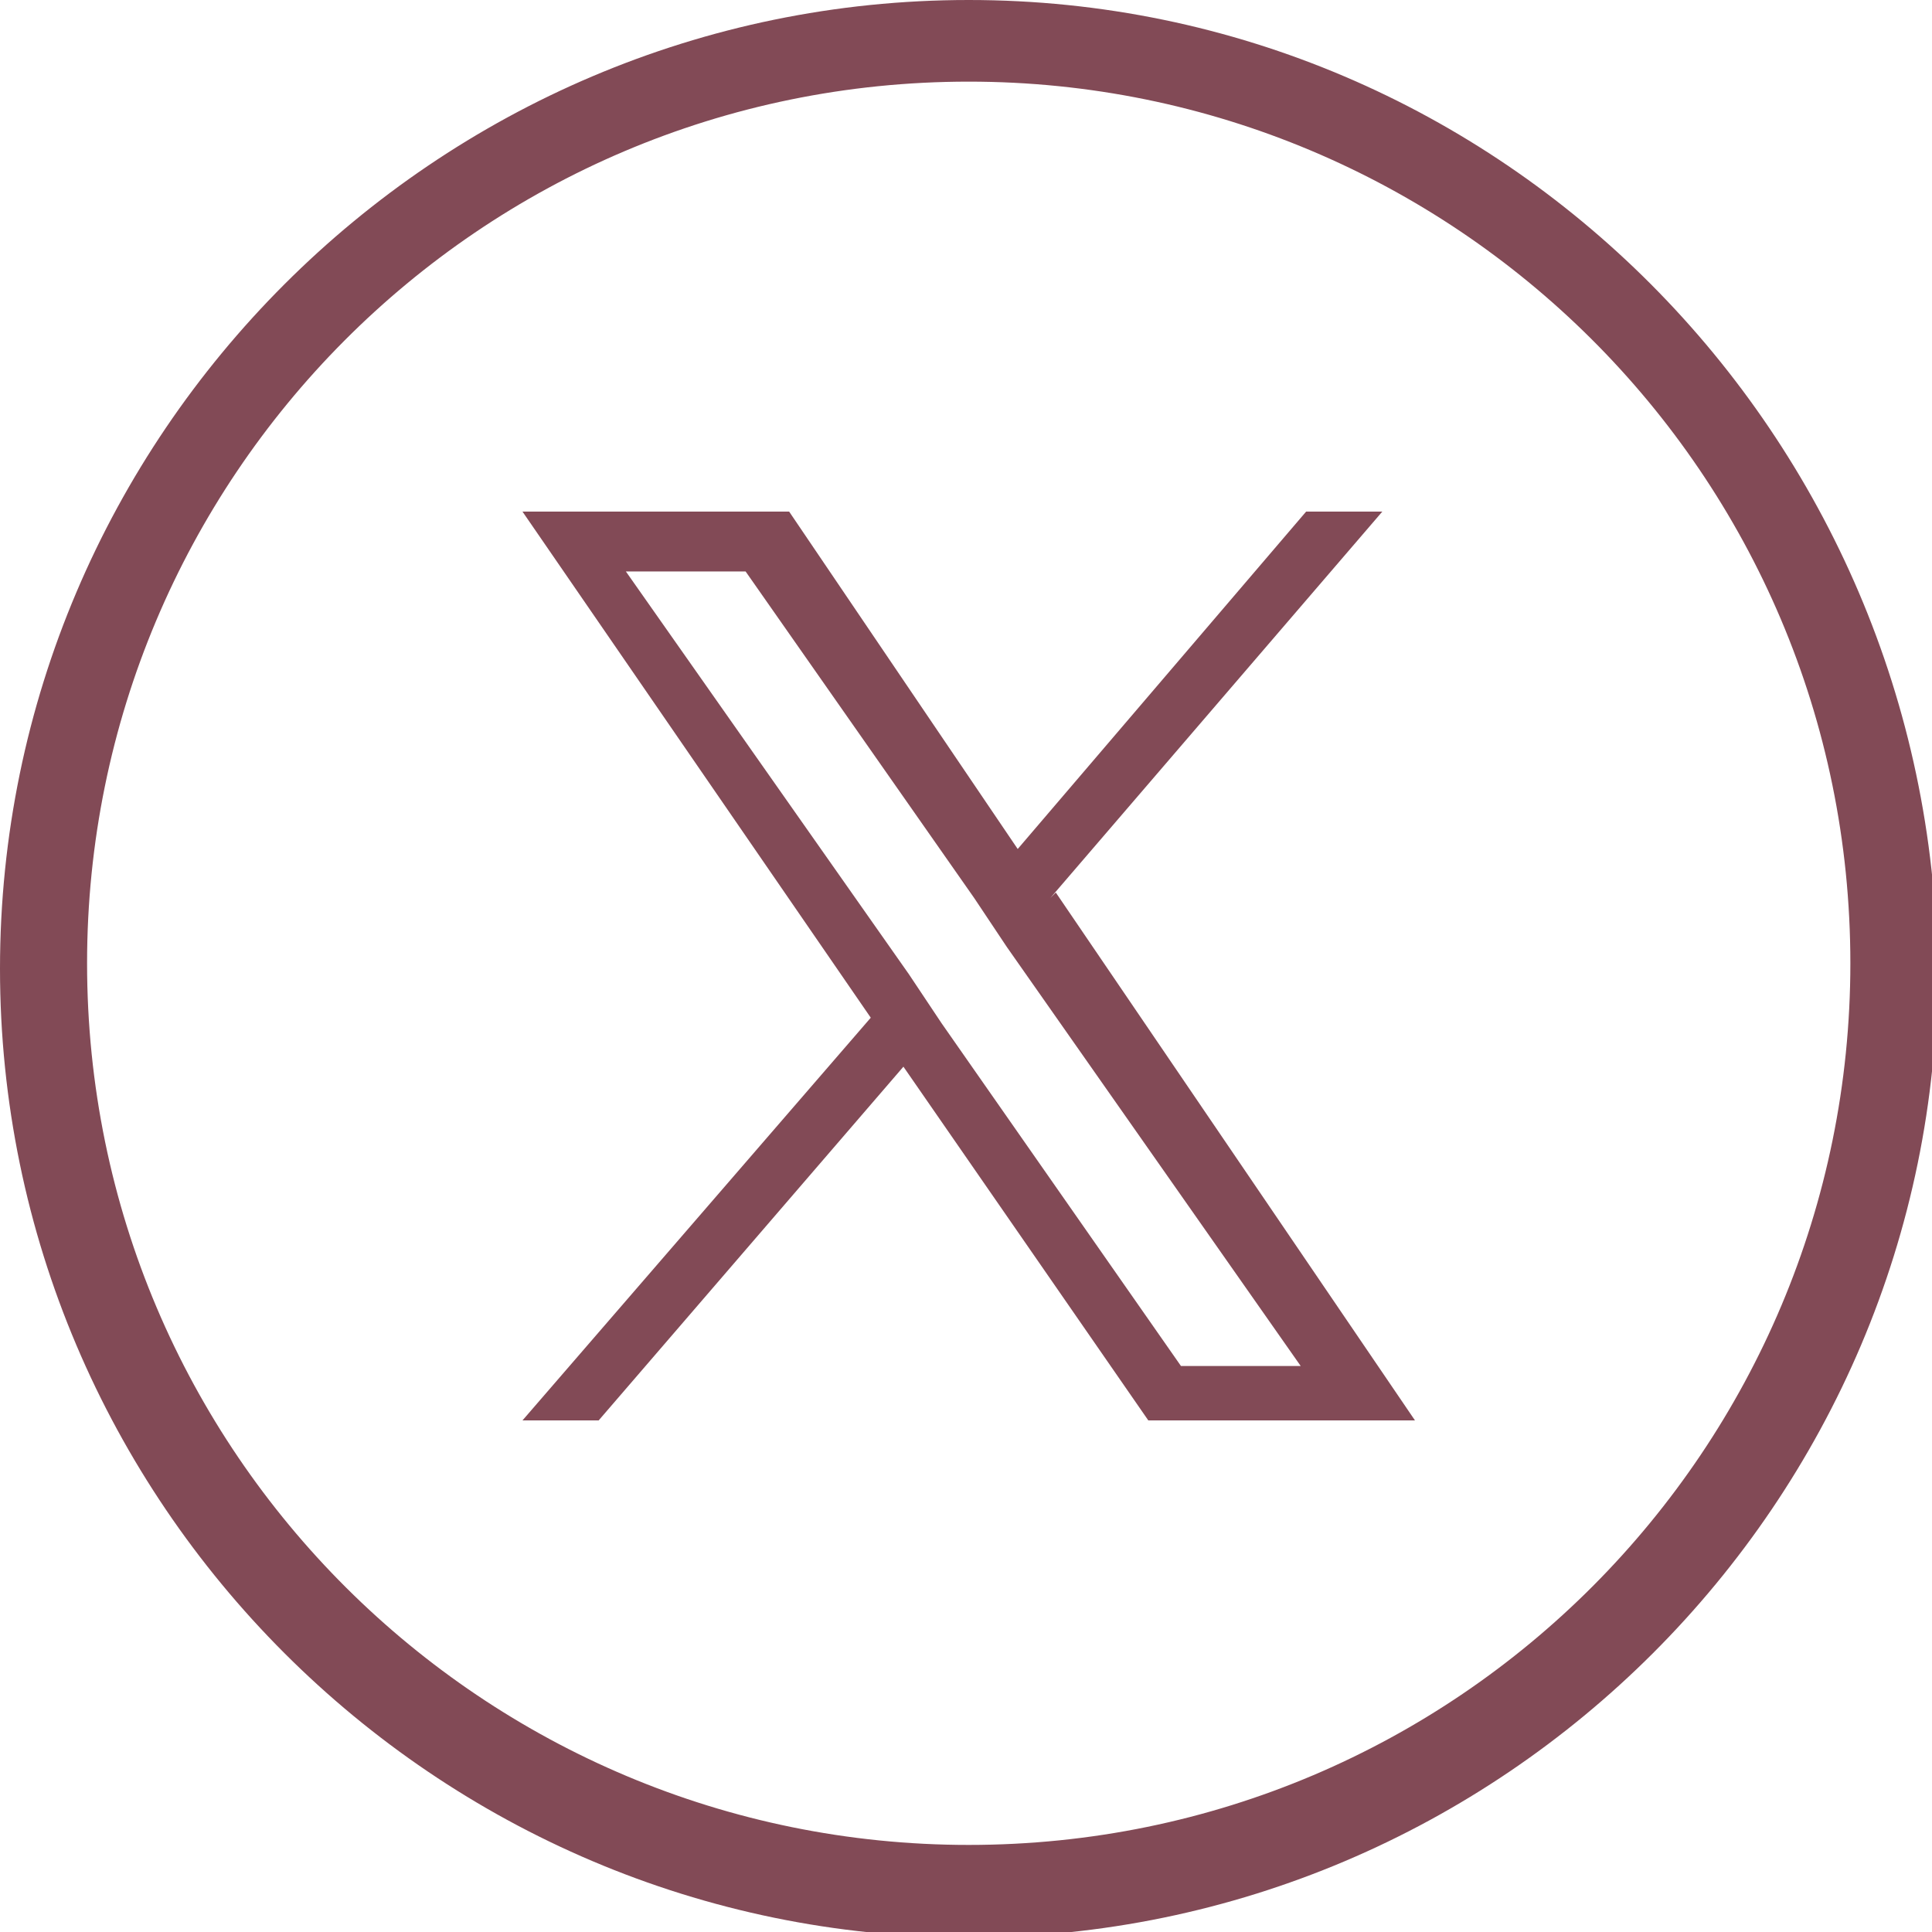
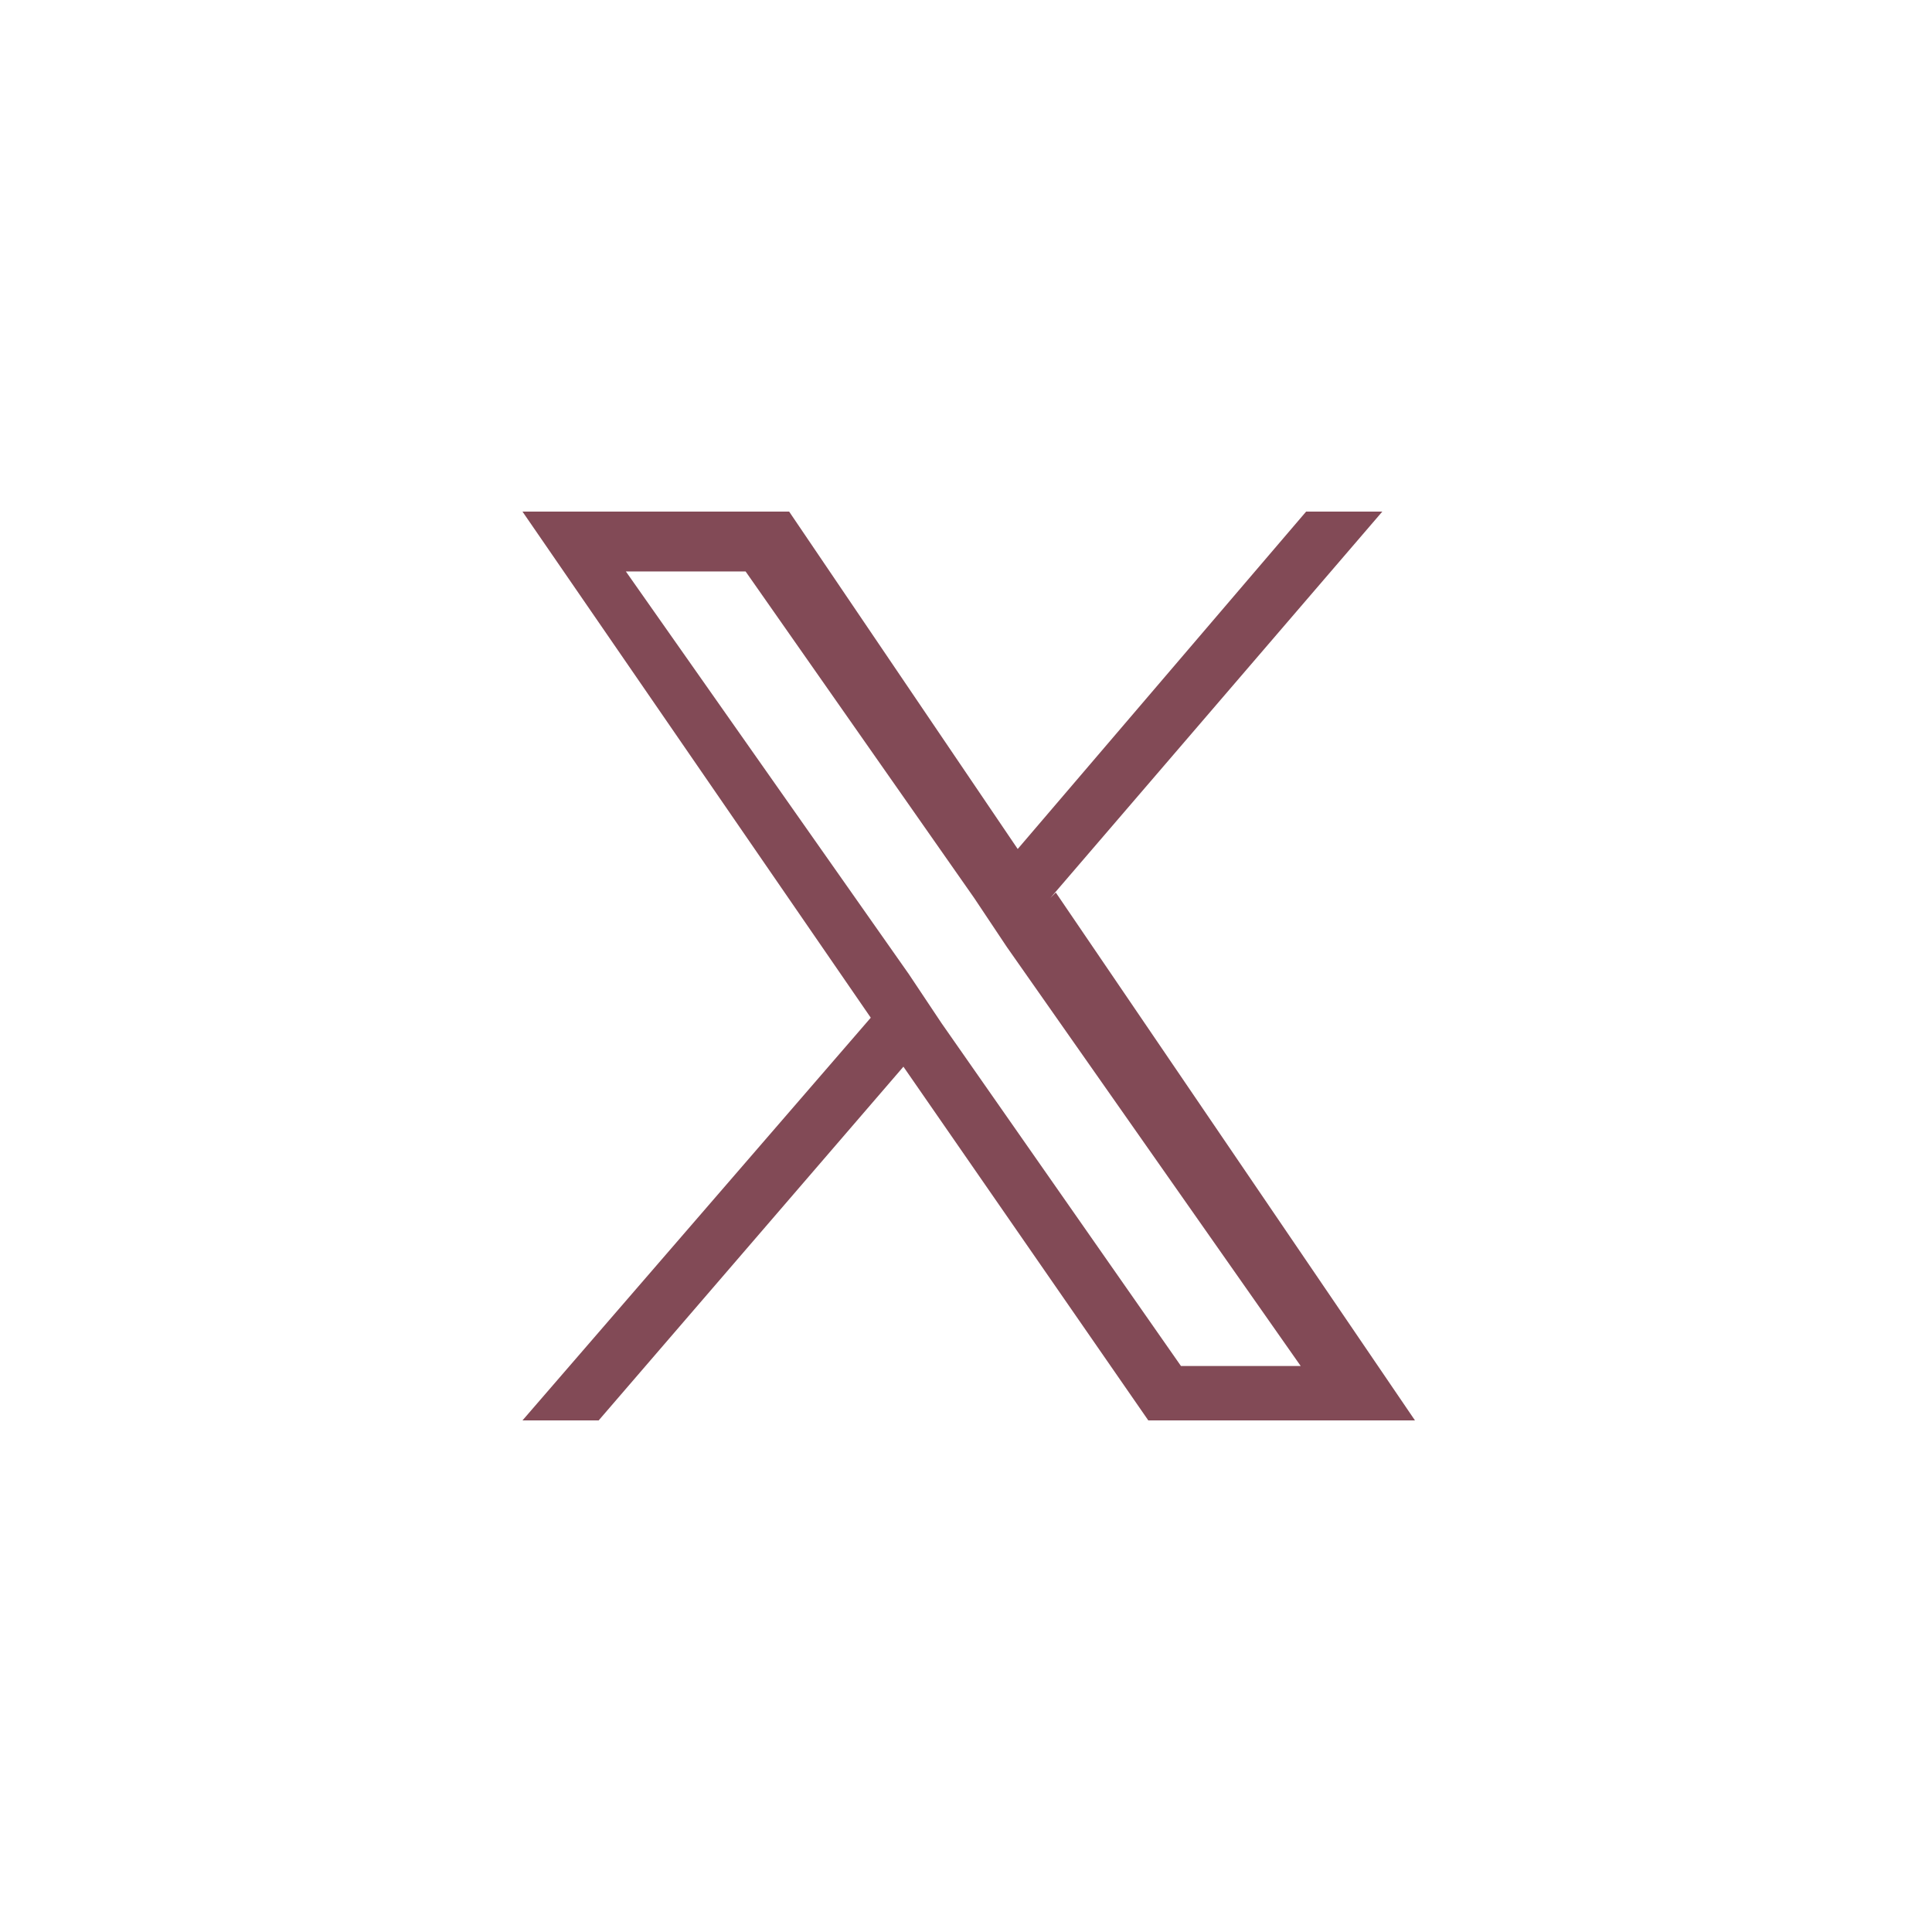
<svg xmlns="http://www.w3.org/2000/svg" version="1.1" viewBox="0 0 35.5 35.5">
  <defs>
    <style>
      .cls-1 {
        fill: #824a56;
      }
    </style>
  </defs>
  <g>
    <g id="Group_374">
      <g id="Group_373">
        <g id="Group_372">
-           <path id="Path_296" class="cls-1" d="M17.8,0C8,0,0,8,0,17.8s8,17.8,17.8,17.8,17.8-8,17.8-17.8C35.5,8,27.6,0,17.8,0c0,0,0,0,0,0ZM17.8,33.9c-8.9,0-16.2-7.2-16.2-16.2,0-8.9,7.2-16.2,16.2-16.2,8.9,0,16.2,7.2,16.2,16.2h0c0,8.9-7.2,16.2-16.2,16.2Z" />
-         </g>
+           </g>
      </g>
      <path class="cls-1" d="M19.3,16.5l6.1-7.1h-1.4l-5.3,6.2-4.2-6.2h-4.9l6.4,9.3-6.4,7.4h1.4l5.6-6.5,4.5,6.5h4.9l-6.6-9.7h0ZM17.3,18.8l-.6-.9-5.2-7.4h2.2l4.2,6,.6.9,5.4,7.7h-2.2l-4.4-6.3h0Z" />
    </g>
  </g>
</svg>